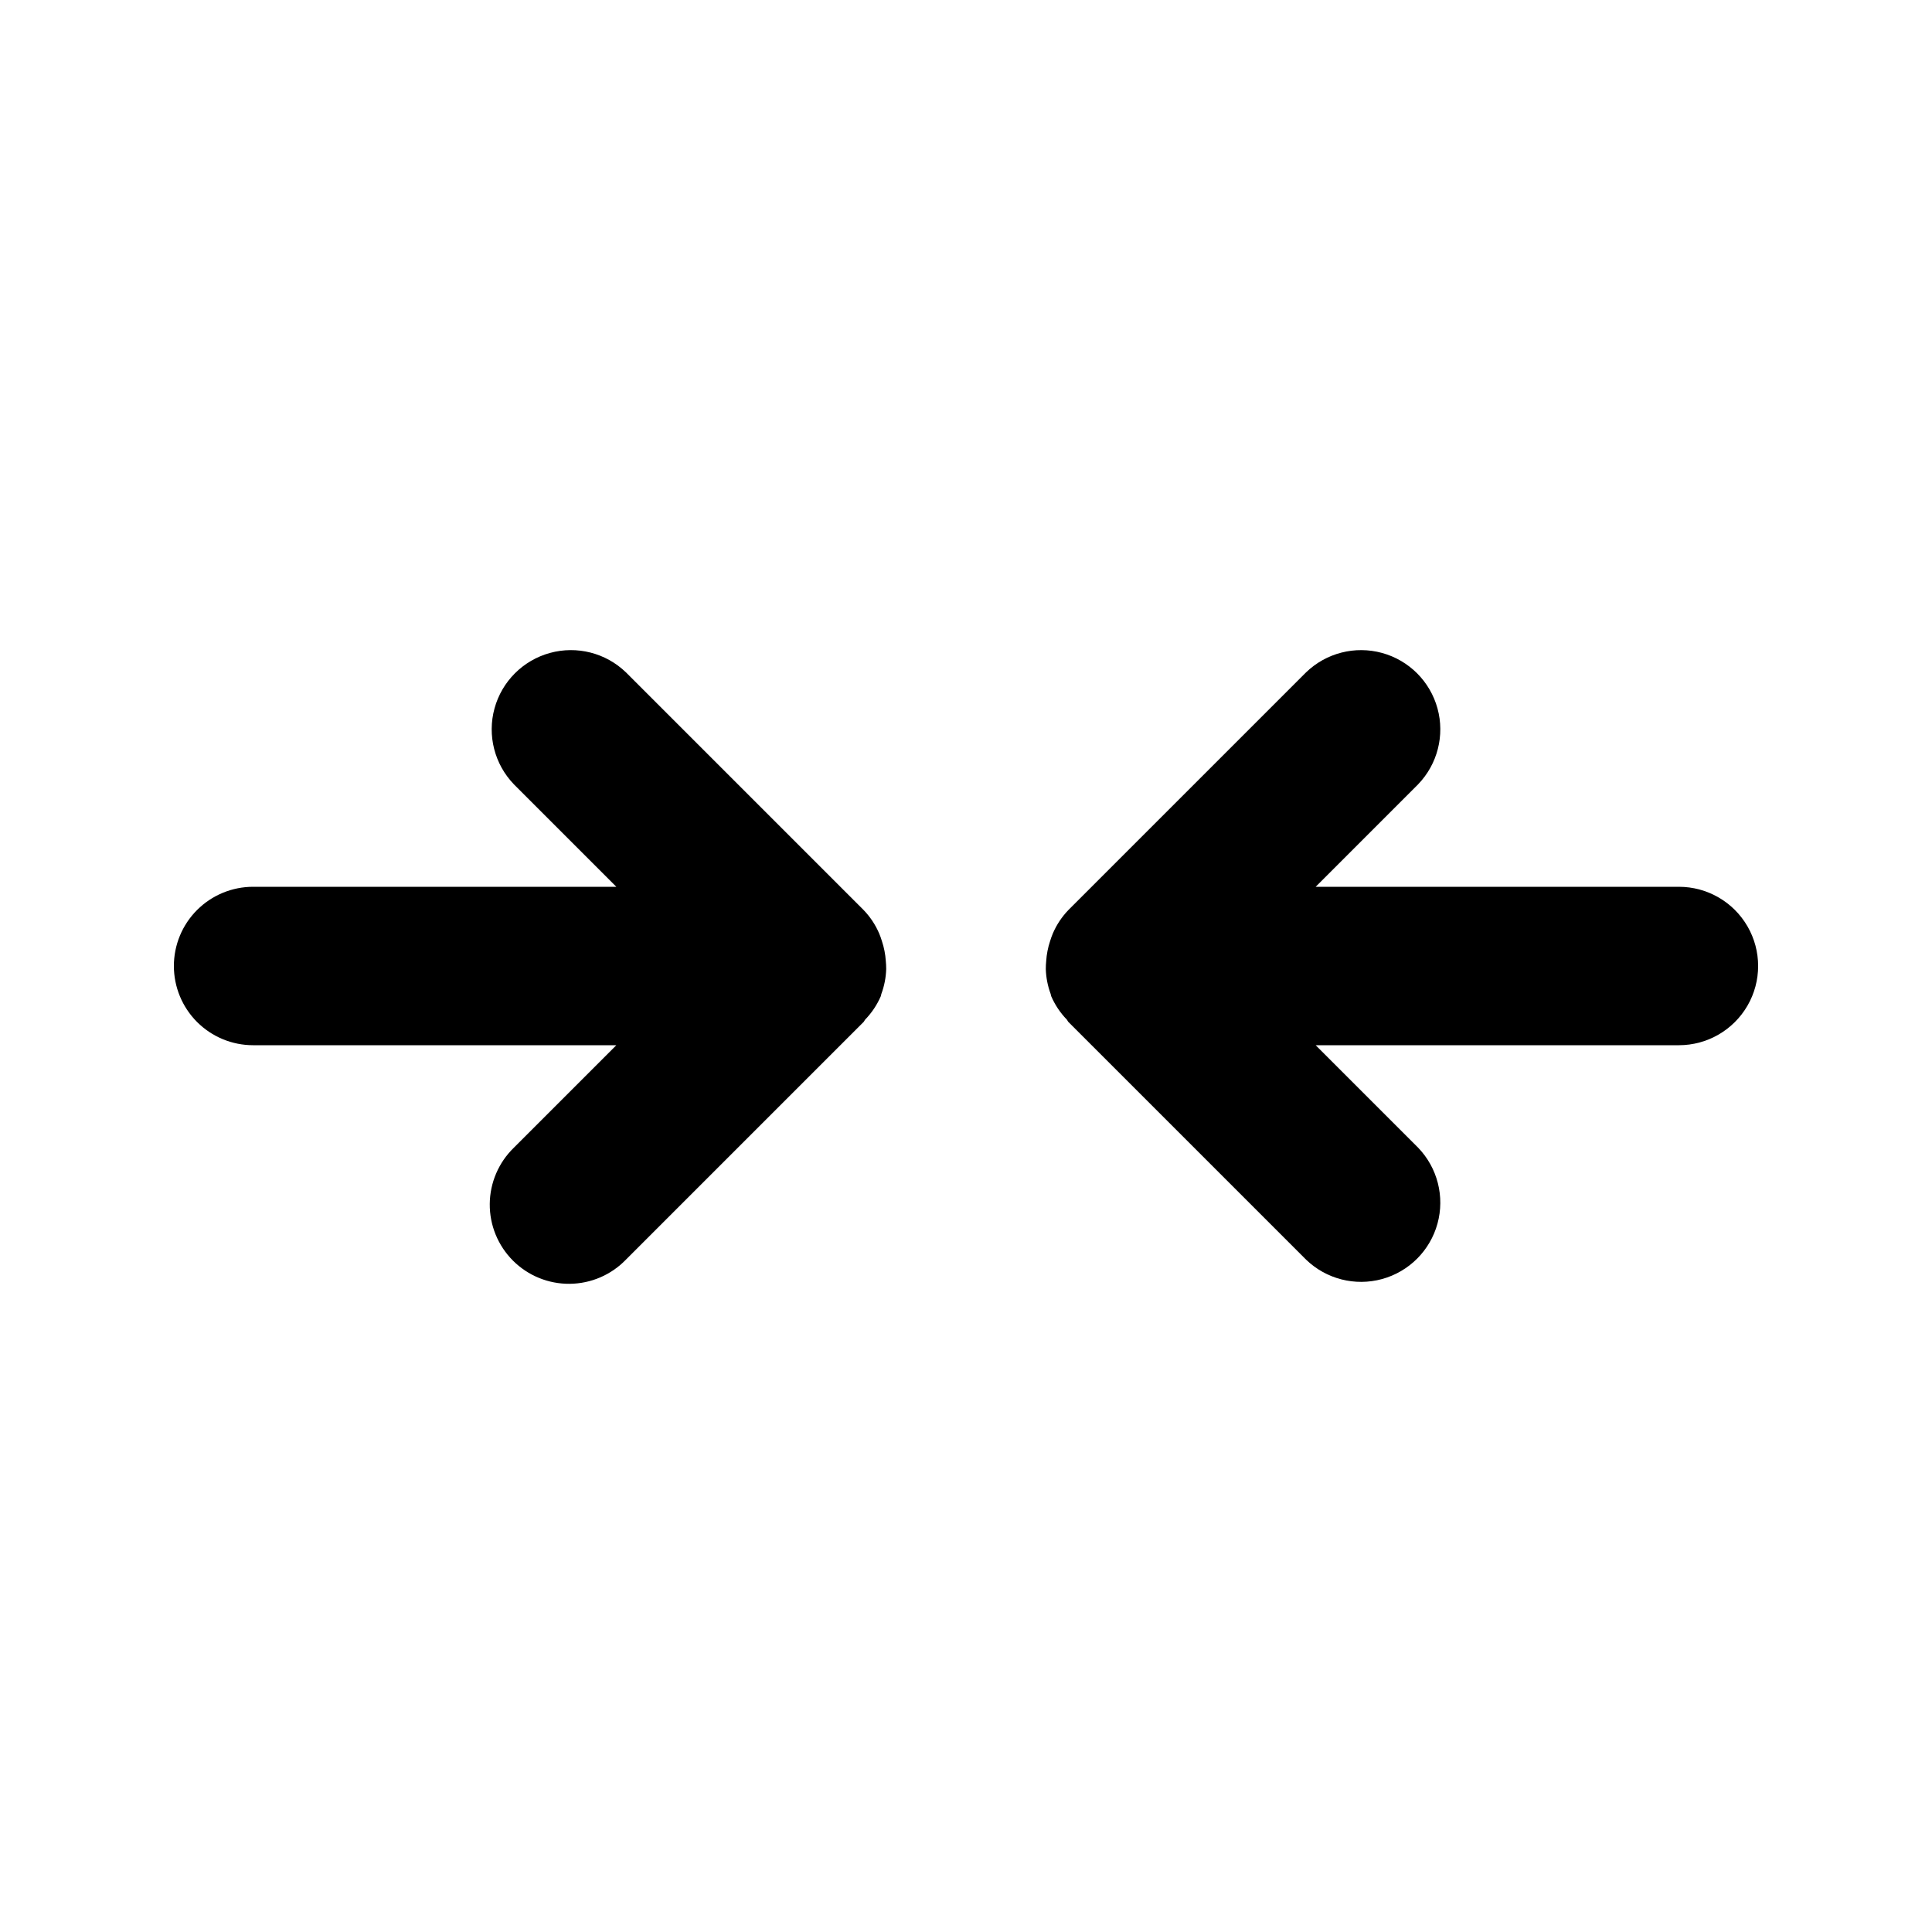
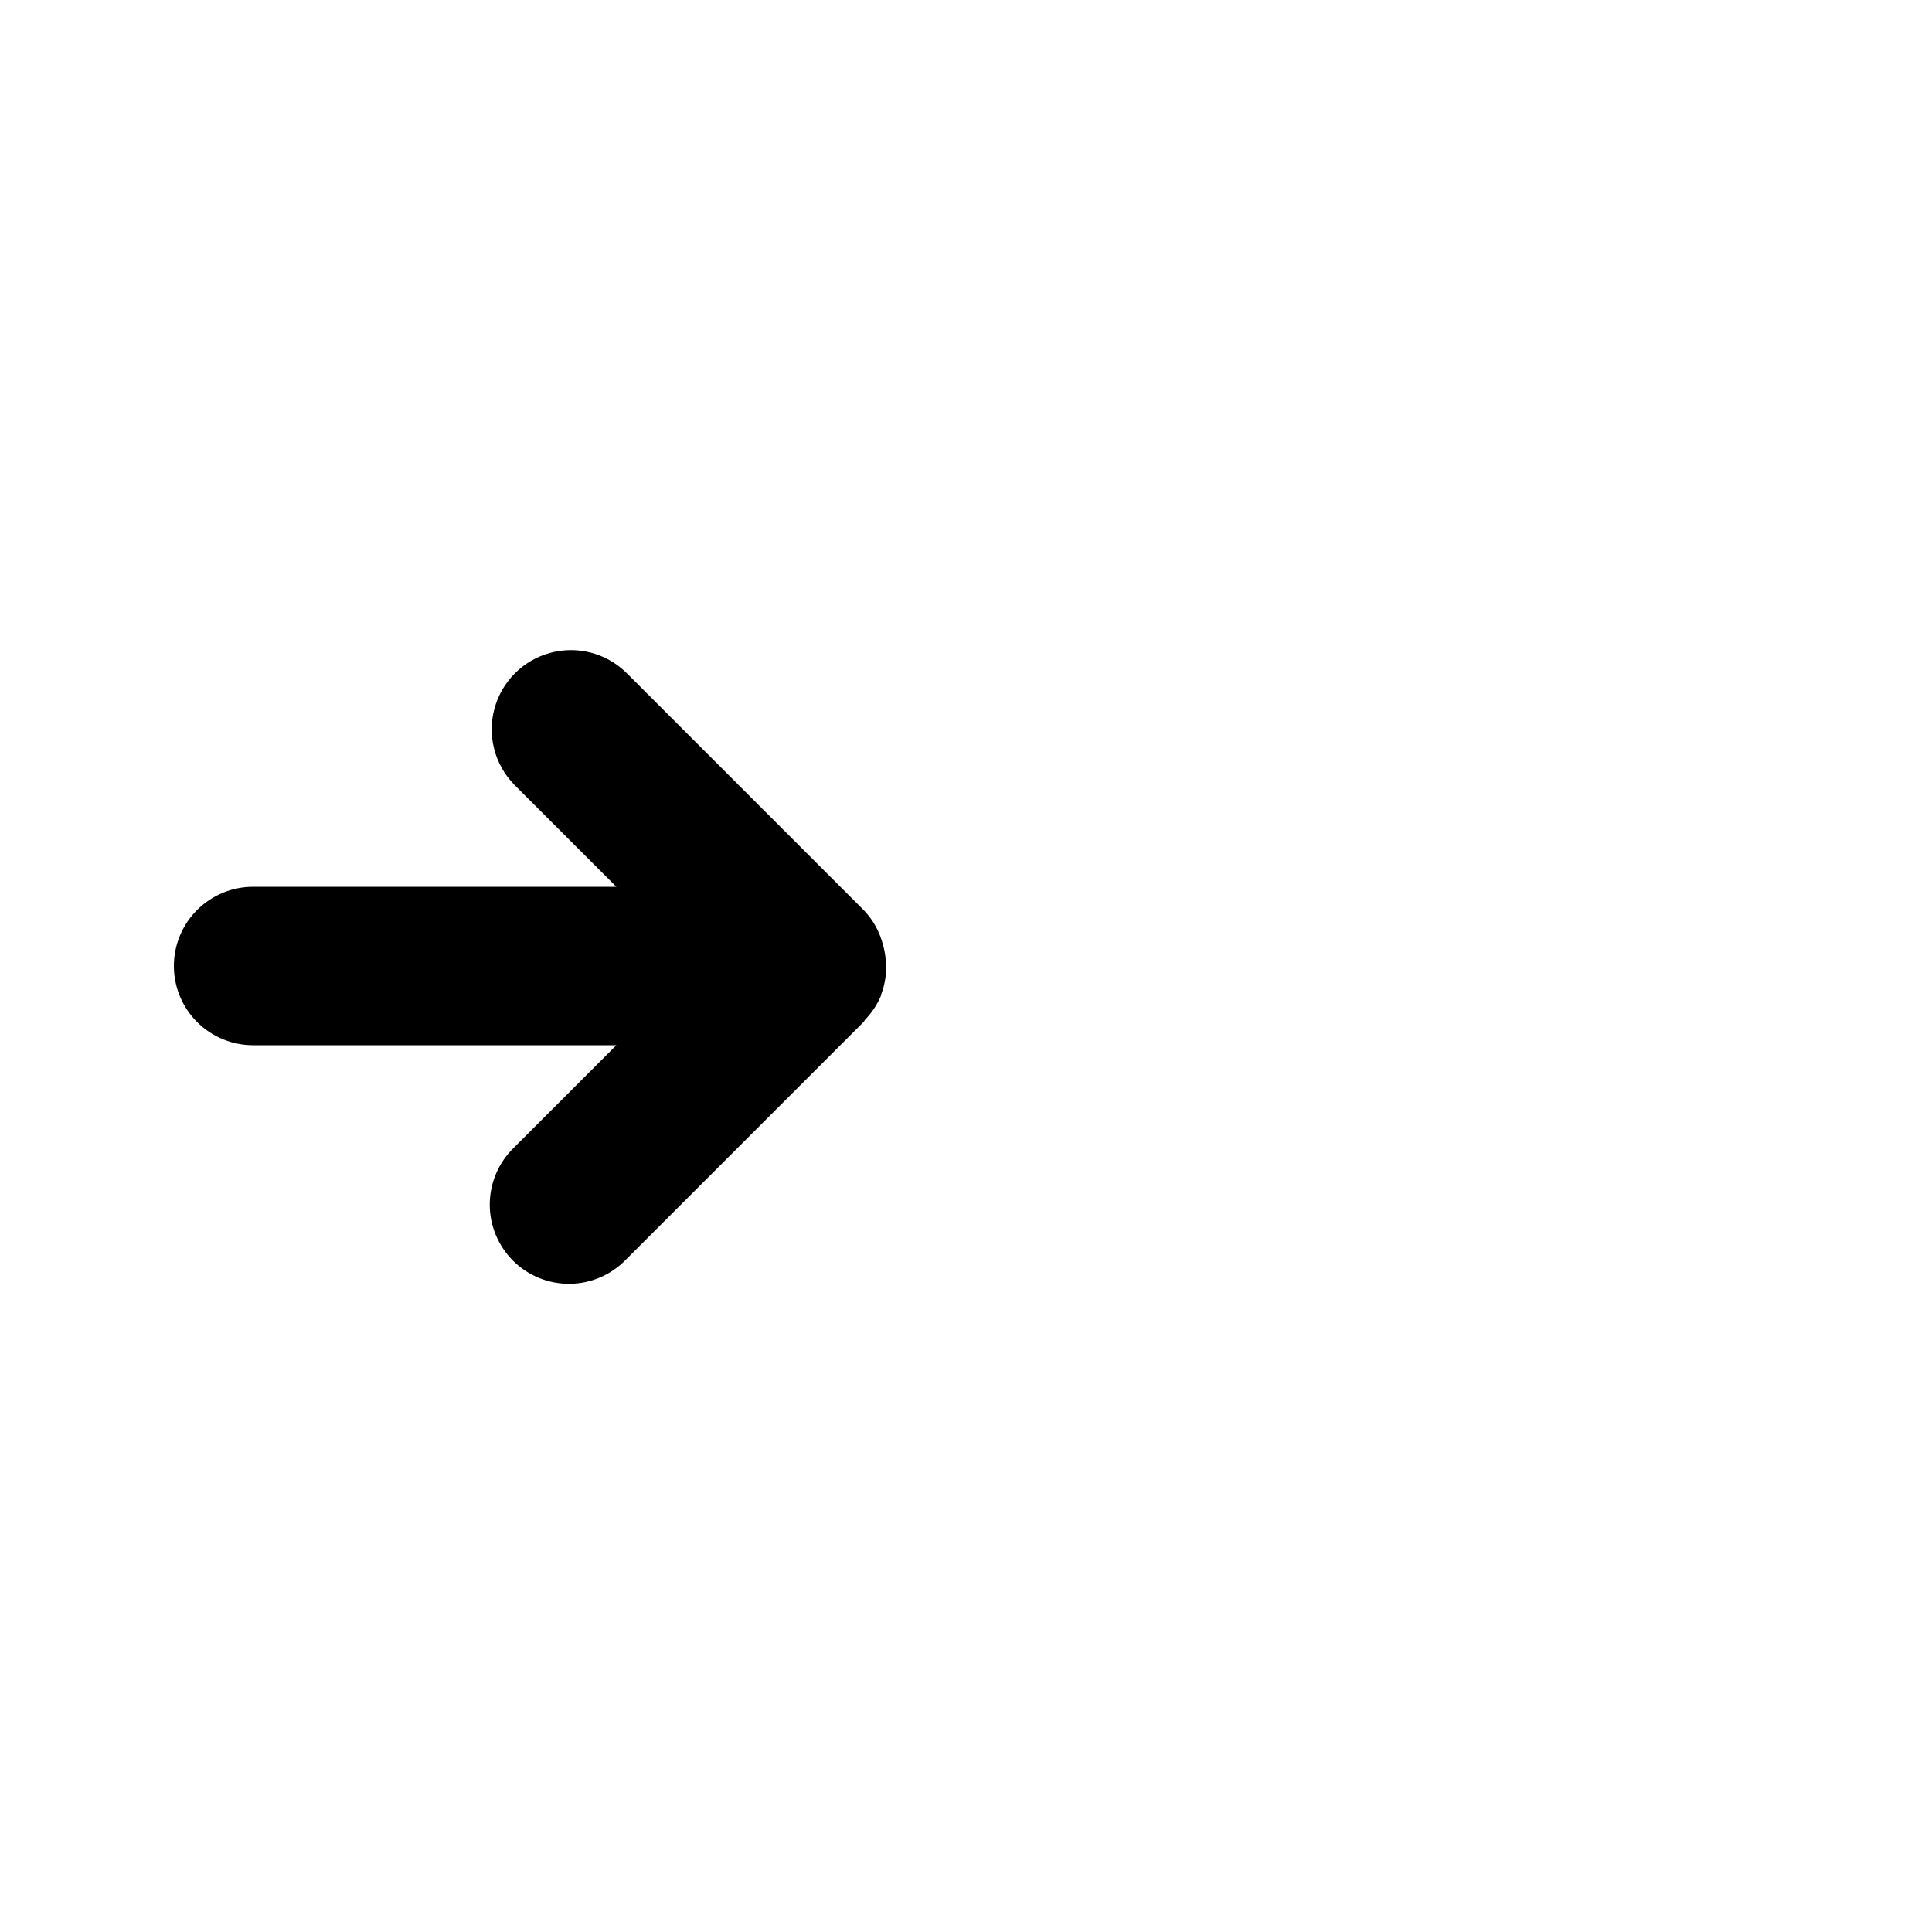
<svg xmlns="http://www.w3.org/2000/svg" fill="#000000" width="800px" height="800px" version="1.1" viewBox="144 144 512 512">
  <g>
    <path d="m190.08 400c0 5.566 2.211 10.906 6.148 14.844 3.938 3.934 9.277 6.148 14.844 6.148h96.266l-27.141 27.141c-4.047 3.914-6.356 9.285-6.406 14.918-0.051 5.629 2.168 11.043 6.148 15.027 3.981 3.981 9.395 6.195 15.023 6.144 5.633-0.047 11.008-2.356 14.918-6.406l62.977-62.977c0.191-0.191 0.25-0.453 0.434-0.648 1.73-1.789 3.125-3.875 4.117-6.156l0.02-0.074c0.074-0.184 0.07-0.379 0.141-0.562 0.785-2.117 1.219-4.348 1.285-6.602 0-0.723-0.035-1.441-0.109-2.16-0.113-1.758-0.453-3.496-1.008-5.172-0.207-0.707-0.457-1.398-0.742-2.078-0.988-2.312-2.391-4.422-4.137-6.231l-62.977-62.977c-5.332-5.148-12.984-7.106-20.133-5.144-7.148 1.961-12.734 7.547-14.695 14.695-1.961 7.148-0.004 14.801 5.144 20.133l27.141 27.145h-96.266c-5.566 0-10.906 2.211-14.844 6.148-3.938 3.934-6.148 9.273-6.148 14.844z" />
-     <path d="m588.93 379.01h-96.266l27.141-27.145c5.148-5.332 7.106-12.984 5.144-20.133-1.961-7.148-7.543-12.734-14.695-14.695-7.148-1.961-14.801-0.004-20.133 5.144l-62.977 62.977c-1.746 1.809-3.148 3.918-4.137 6.231-0.285 0.68-0.531 1.371-0.742 2.078-0.555 1.676-0.895 3.414-1.008 5.172-0.074 0.719-0.109 1.438-0.109 2.16 0.066 2.254 0.5 4.484 1.285 6.602 0.07 0.184 0.066 0.379 0.141 0.562l0.02 0.074c0.992 2.281 2.387 4.367 4.117 6.156 0.184 0.199 0.238 0.457 0.434 0.648l62.977 62.977c5.332 5.148 12.984 7.106 20.133 5.144 7.152-1.961 12.734-7.543 14.695-14.695 1.961-7.148 0.004-14.801-5.144-20.133l-27.141-27.141h96.266c7.5 0 14.43-4.004 18.18-10.496 3.75-6.496 3.75-14.5 0-20.992-3.75-6.496-10.68-10.496-18.18-10.496z" />
  </g>
</svg>